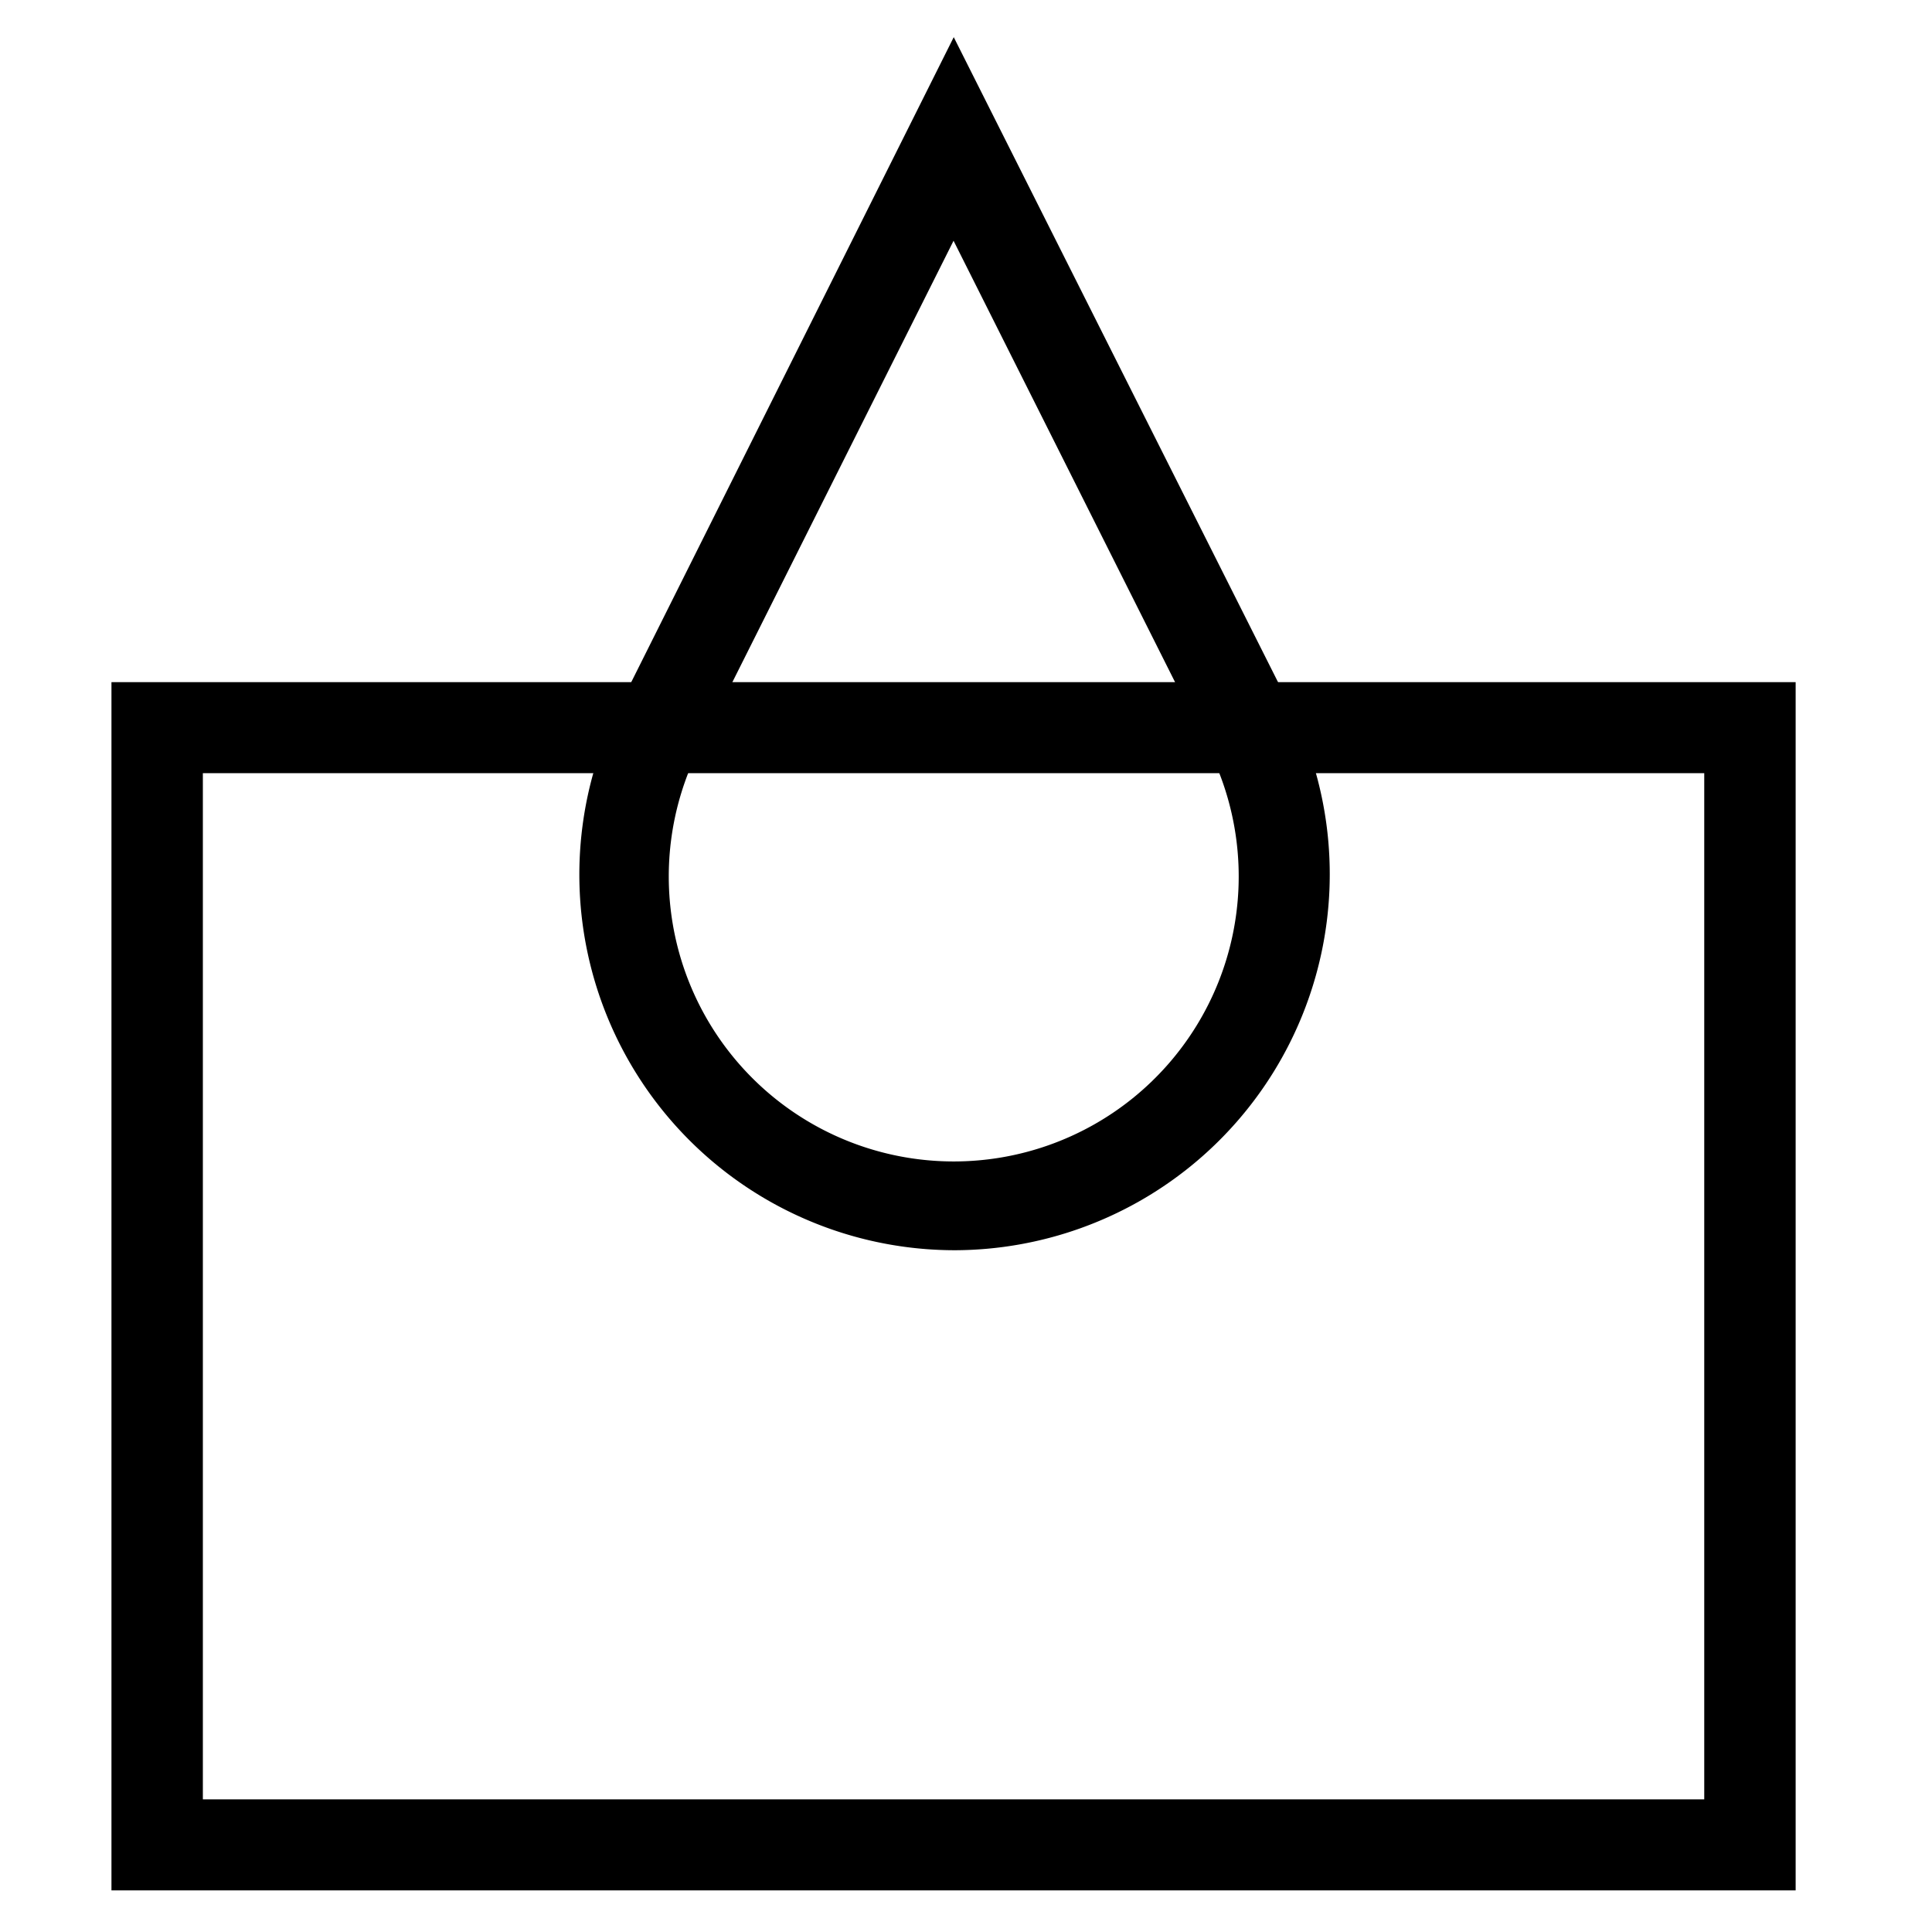
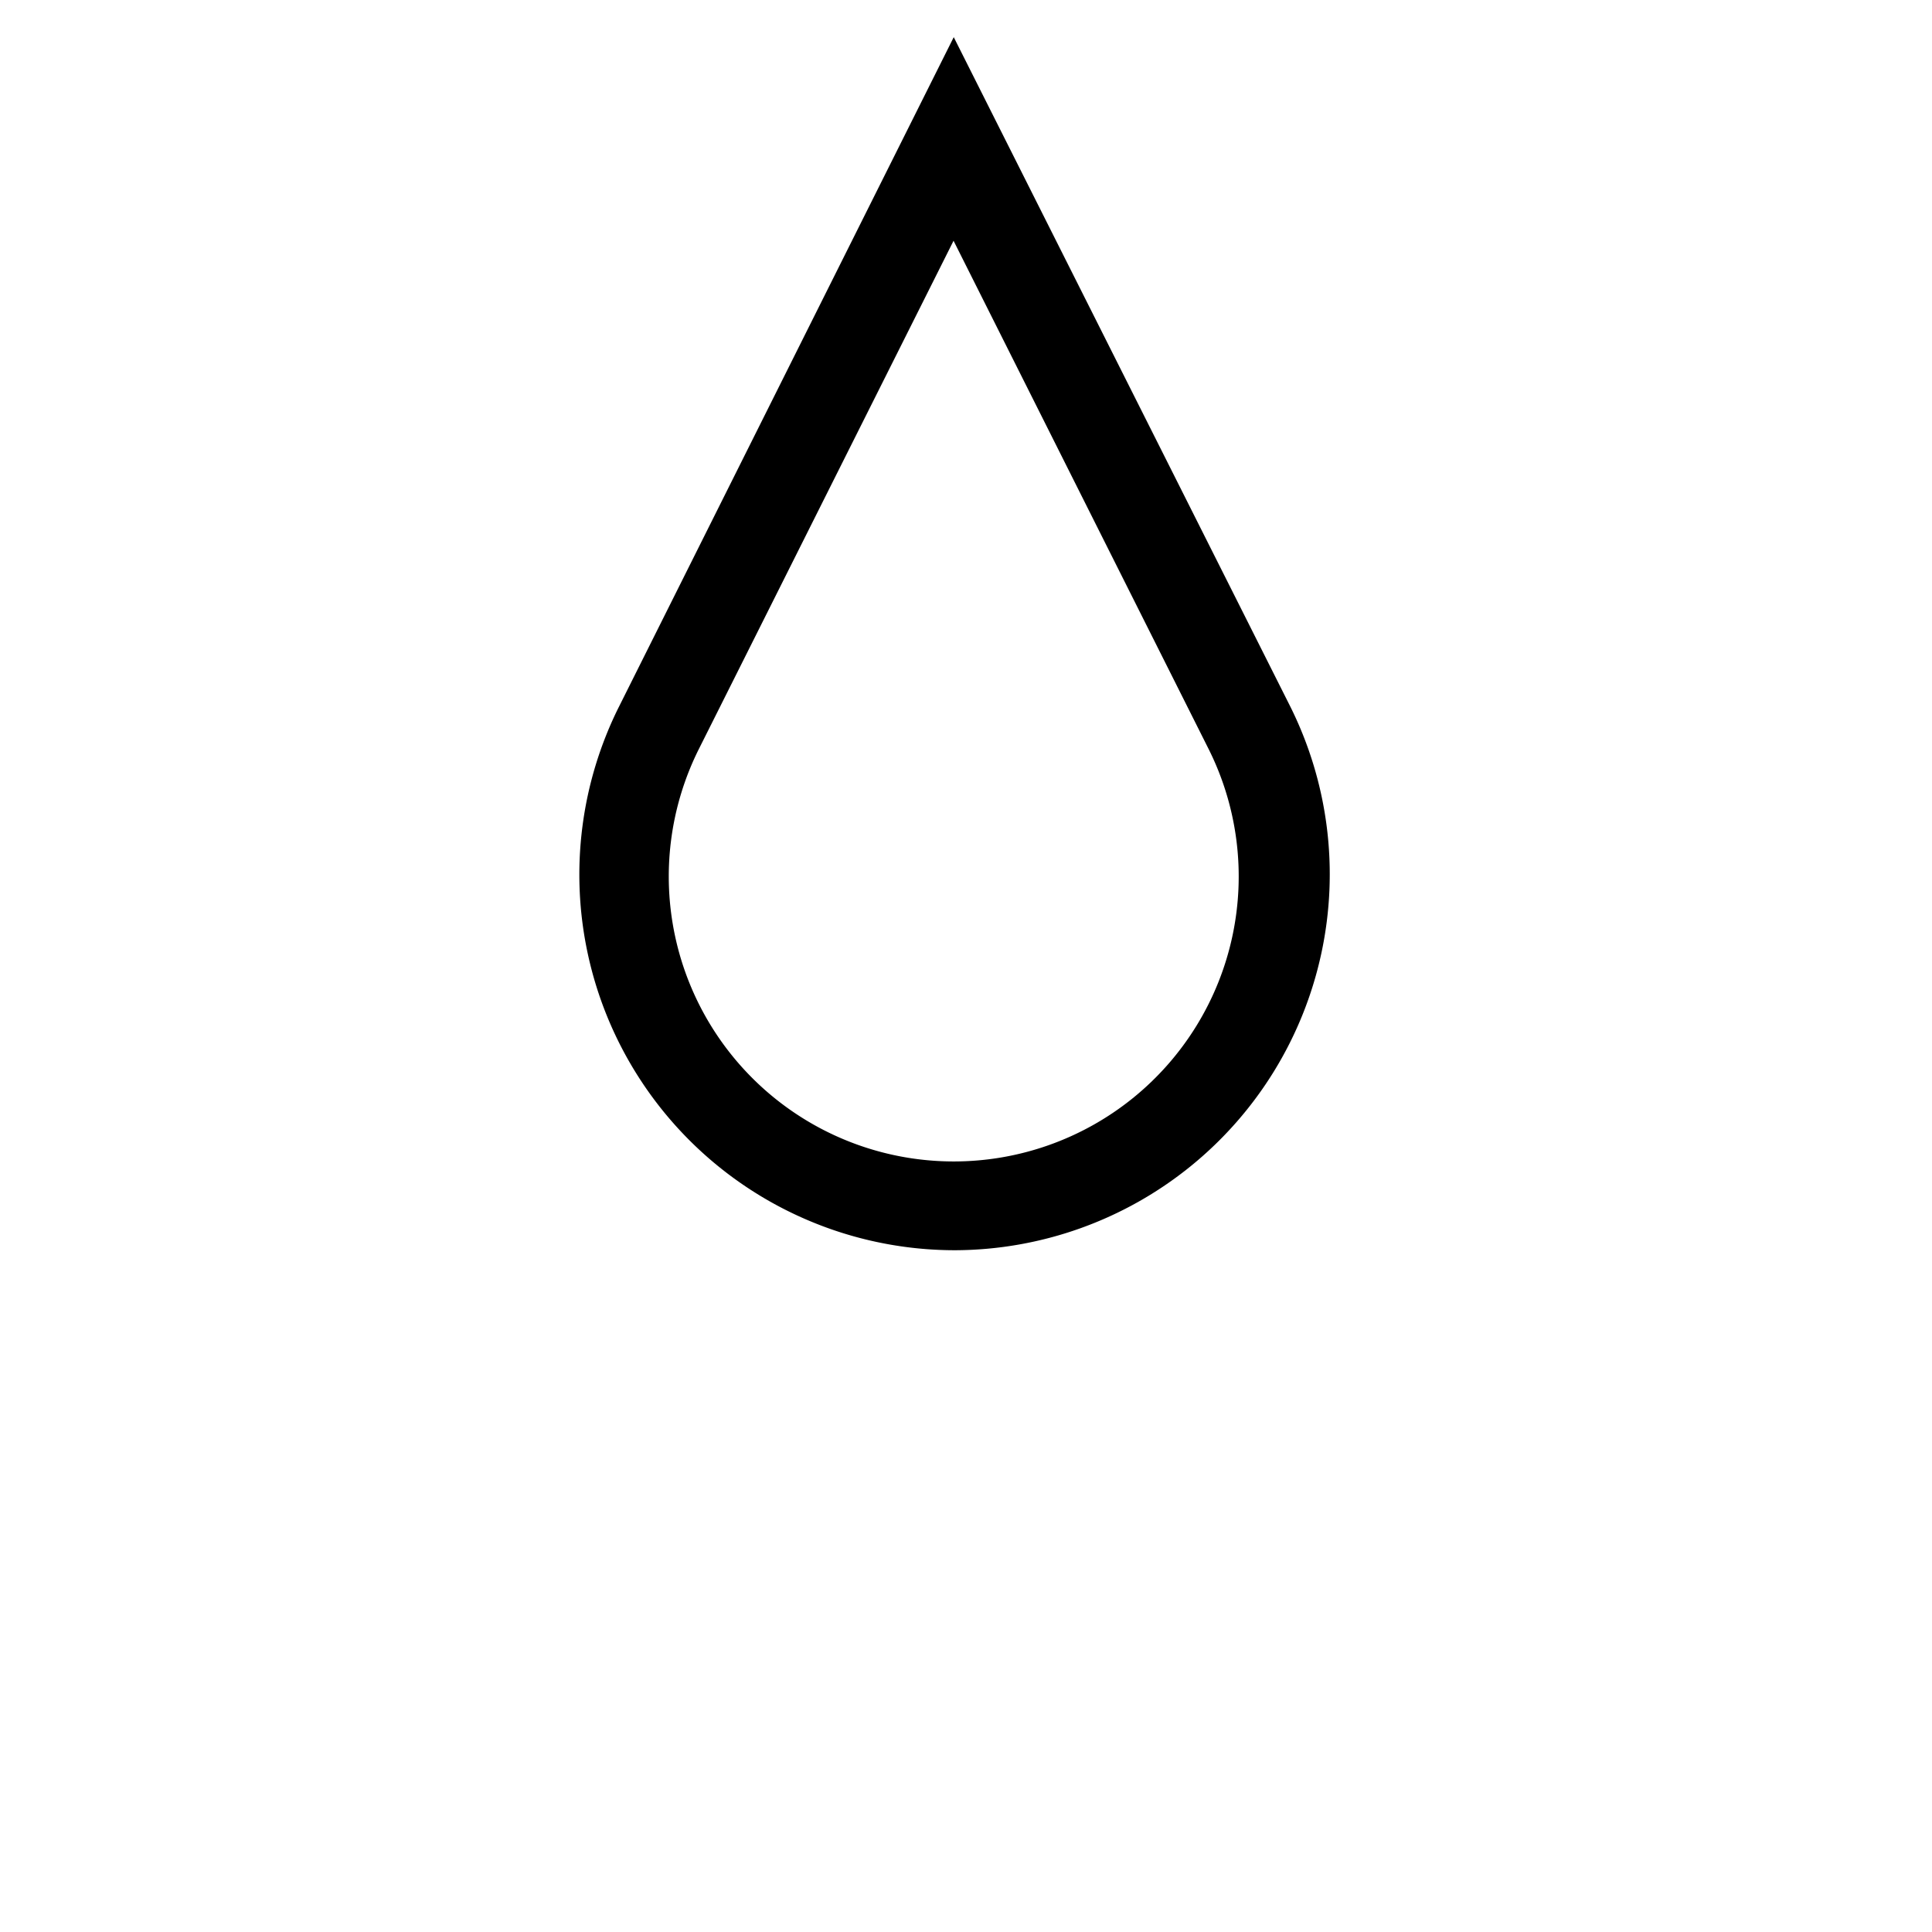
<svg xmlns="http://www.w3.org/2000/svg" id="Layer_1" data-name="Layer 1" viewBox="0 0 52 52">
  <g id="Rainwater">
    <g id="Component_16_2" data-name="Component 16 2">
-       <path id="Path_66" data-name="Path 66" d="M45.87,20.81V48.43H5.46V20.81H45.88m2.45-2.45H3V50.88H48.33V18.36Z" />
-       <path id="Path_67" data-name="Path 67" d="M25.66,6.47l6.86,13.67a7.67,7.67,0,1,1-13.7,0L25.67,6.47m0-5.47-9,18a10.11,10.11,0,0,0,9.05,14.65h0a10.12,10.12,0,0,0,9-14.65Z" />
+       <path id="Path_67" data-name="Path 67" d="M25.66,6.47l6.86,13.67a7.67,7.67,0,1,1-13.7,0L25.67,6.47m0-5.47-9,18a10.11,10.11,0,0,0,9.05,14.65a10.12,10.12,0,0,0,9-14.65Z" />
    </g>
  </g>
</svg>